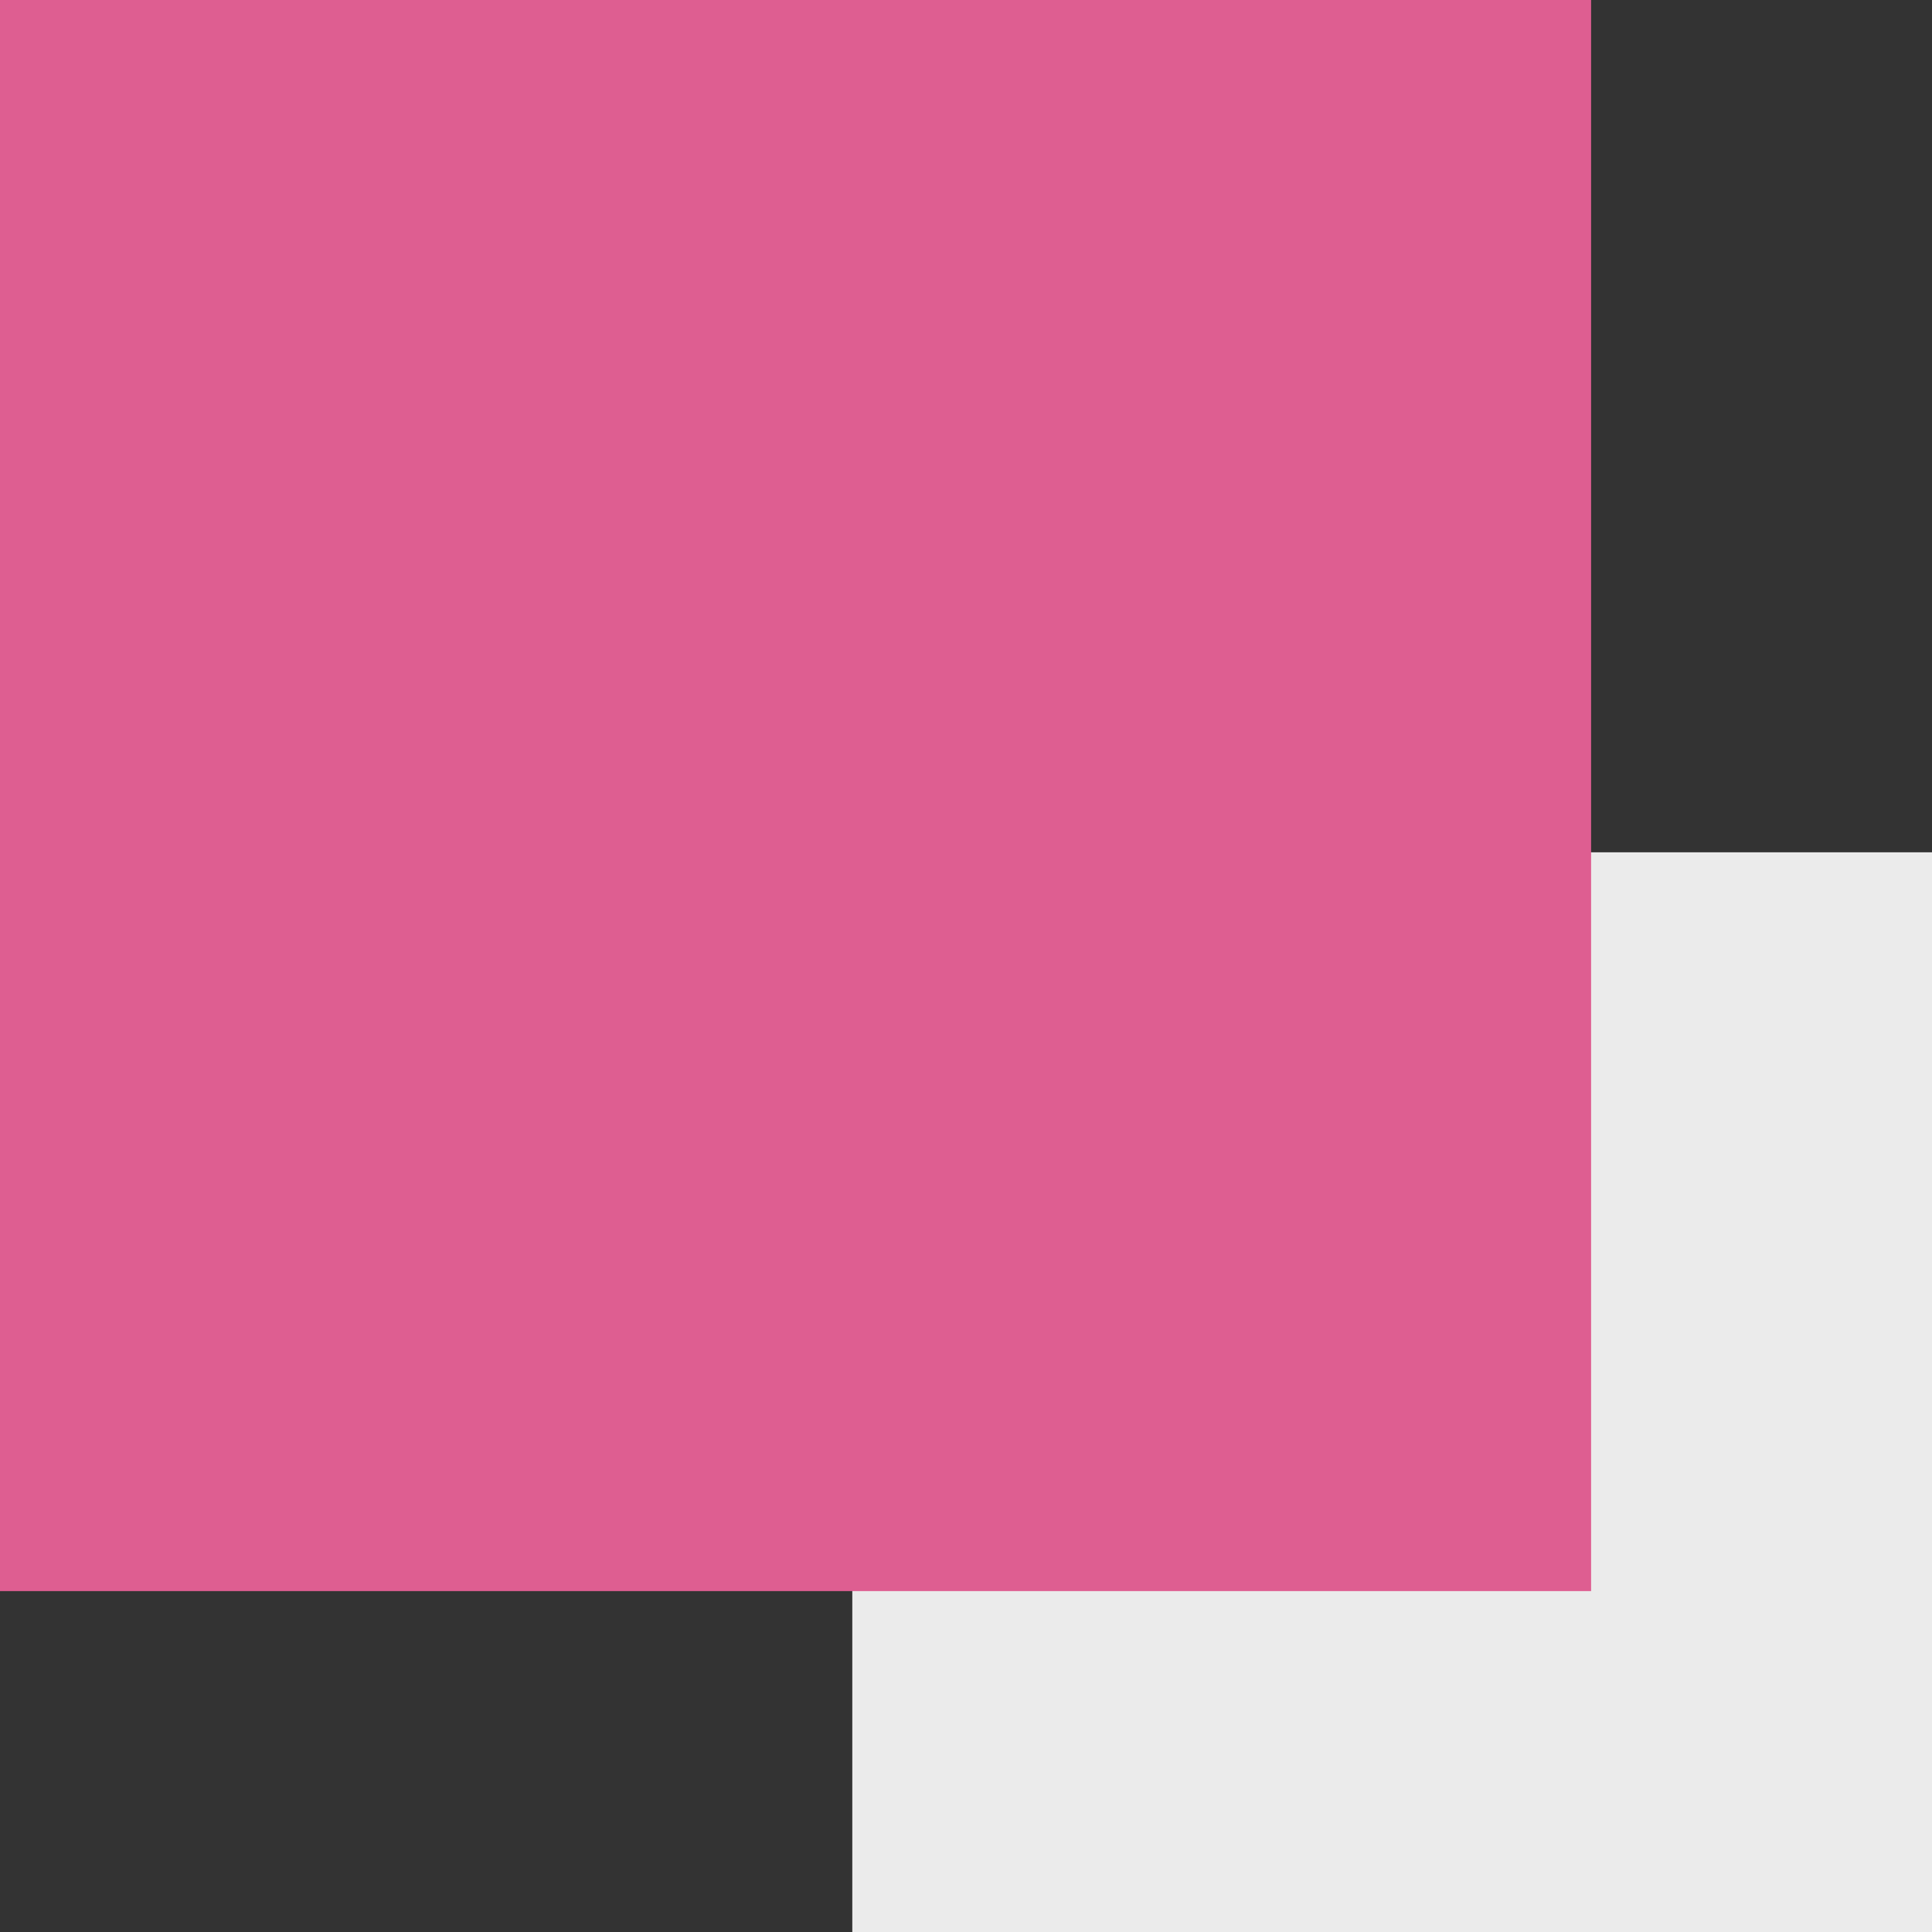
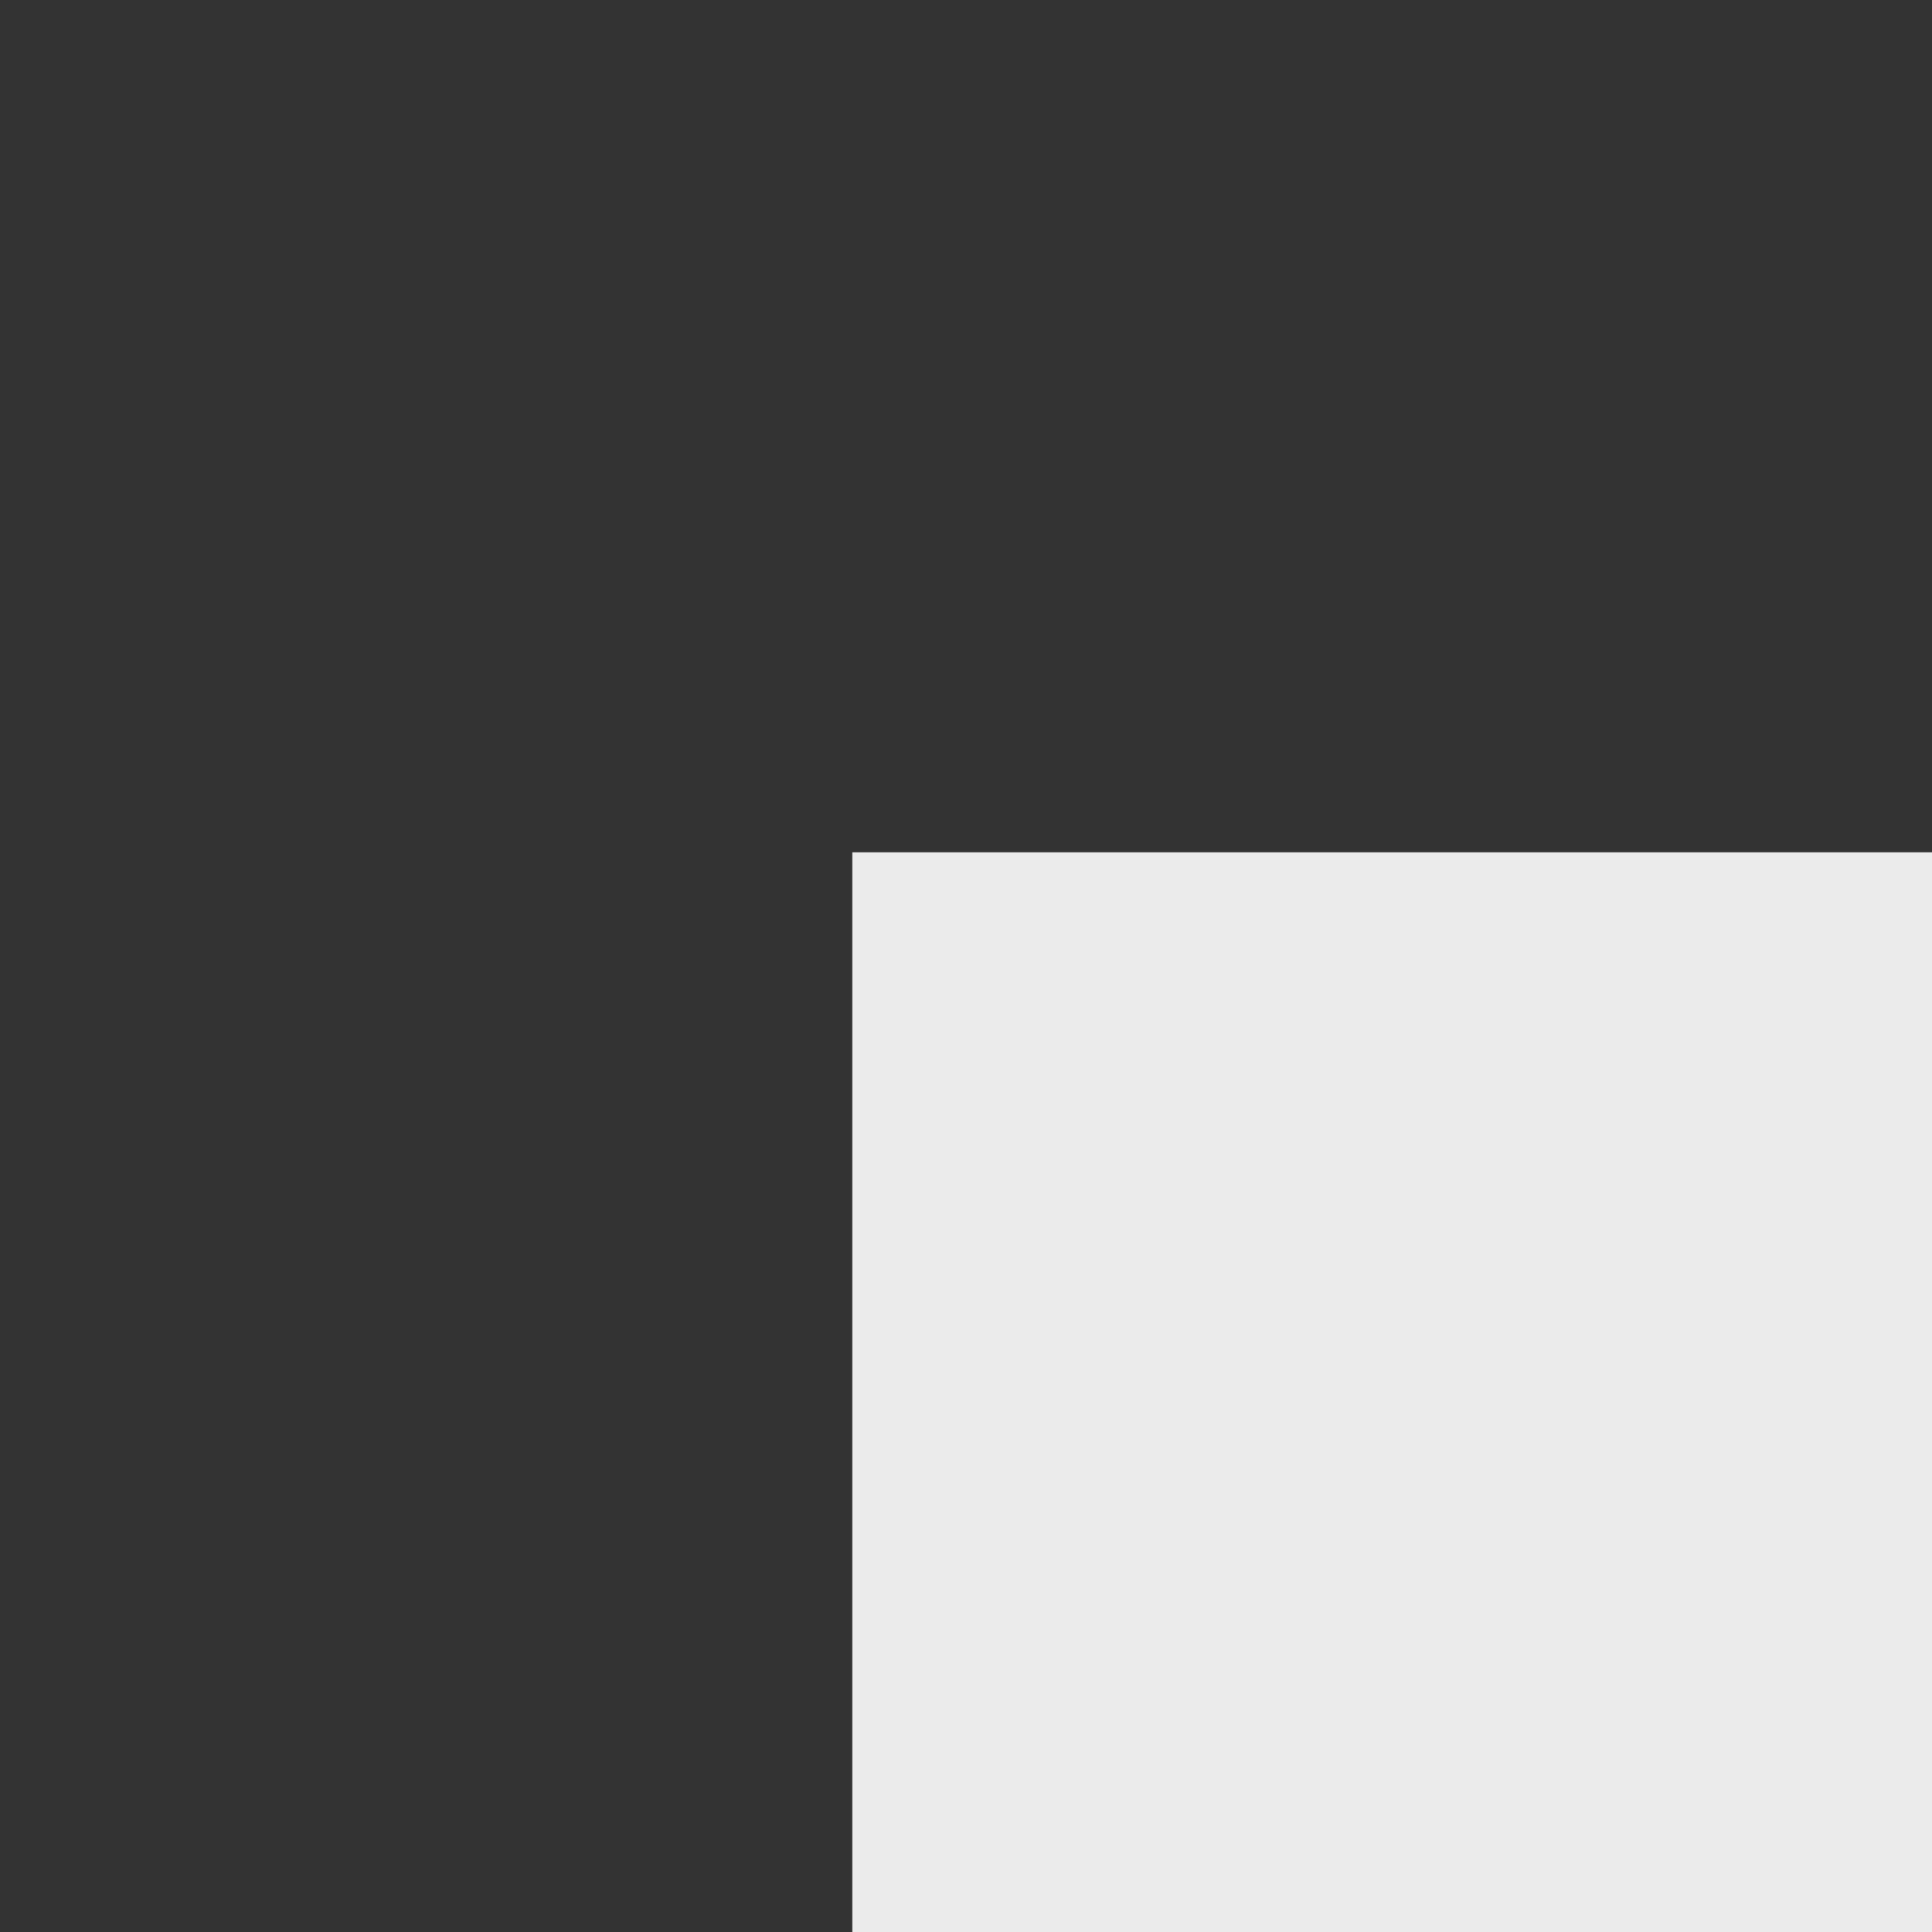
<svg xmlns="http://www.w3.org/2000/svg" width="40" height="40" viewBox="0 0 40 40" fill="none">
  <rect x="0" y="0" width="40" height="40" fill="#333333" stroke="none" />
  <path d="M40 40H17.646V17.646H40V40Z" fill="white" fill-opacity="0.9" />
-   <path d="M32.942 32.942H0V0H32.942V32.942Z" fill="#DE5E91" />
</svg>